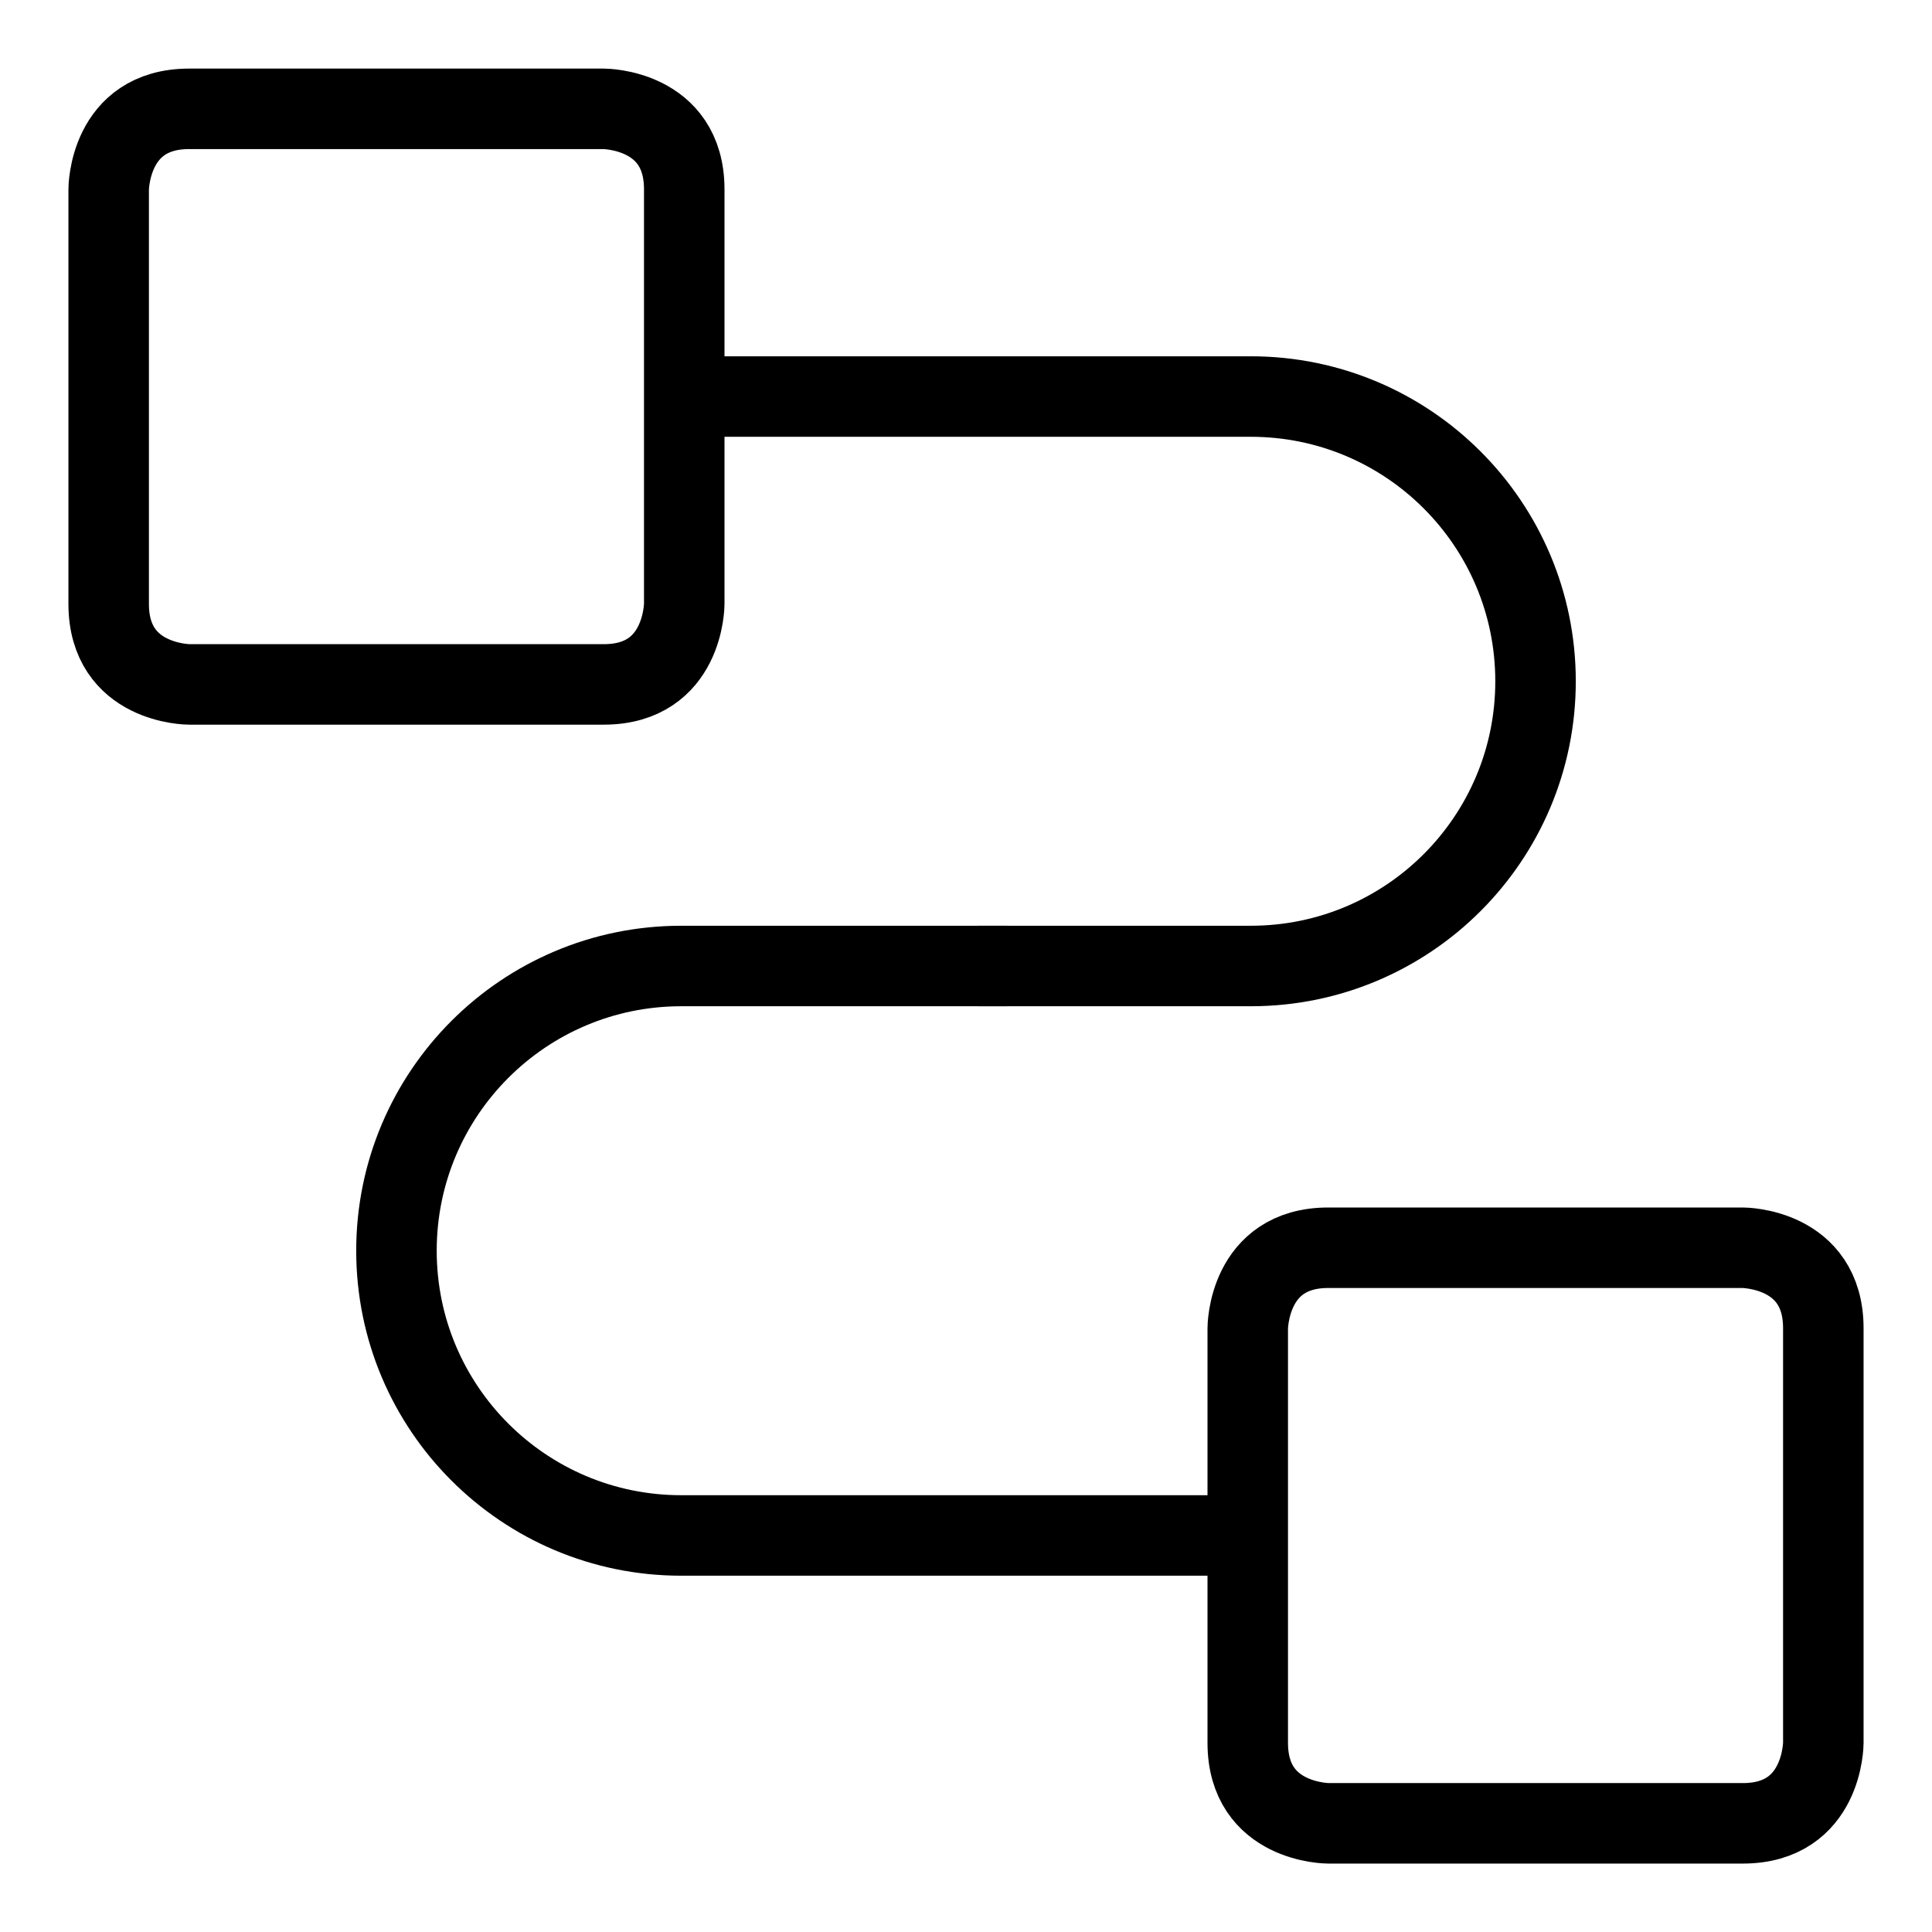
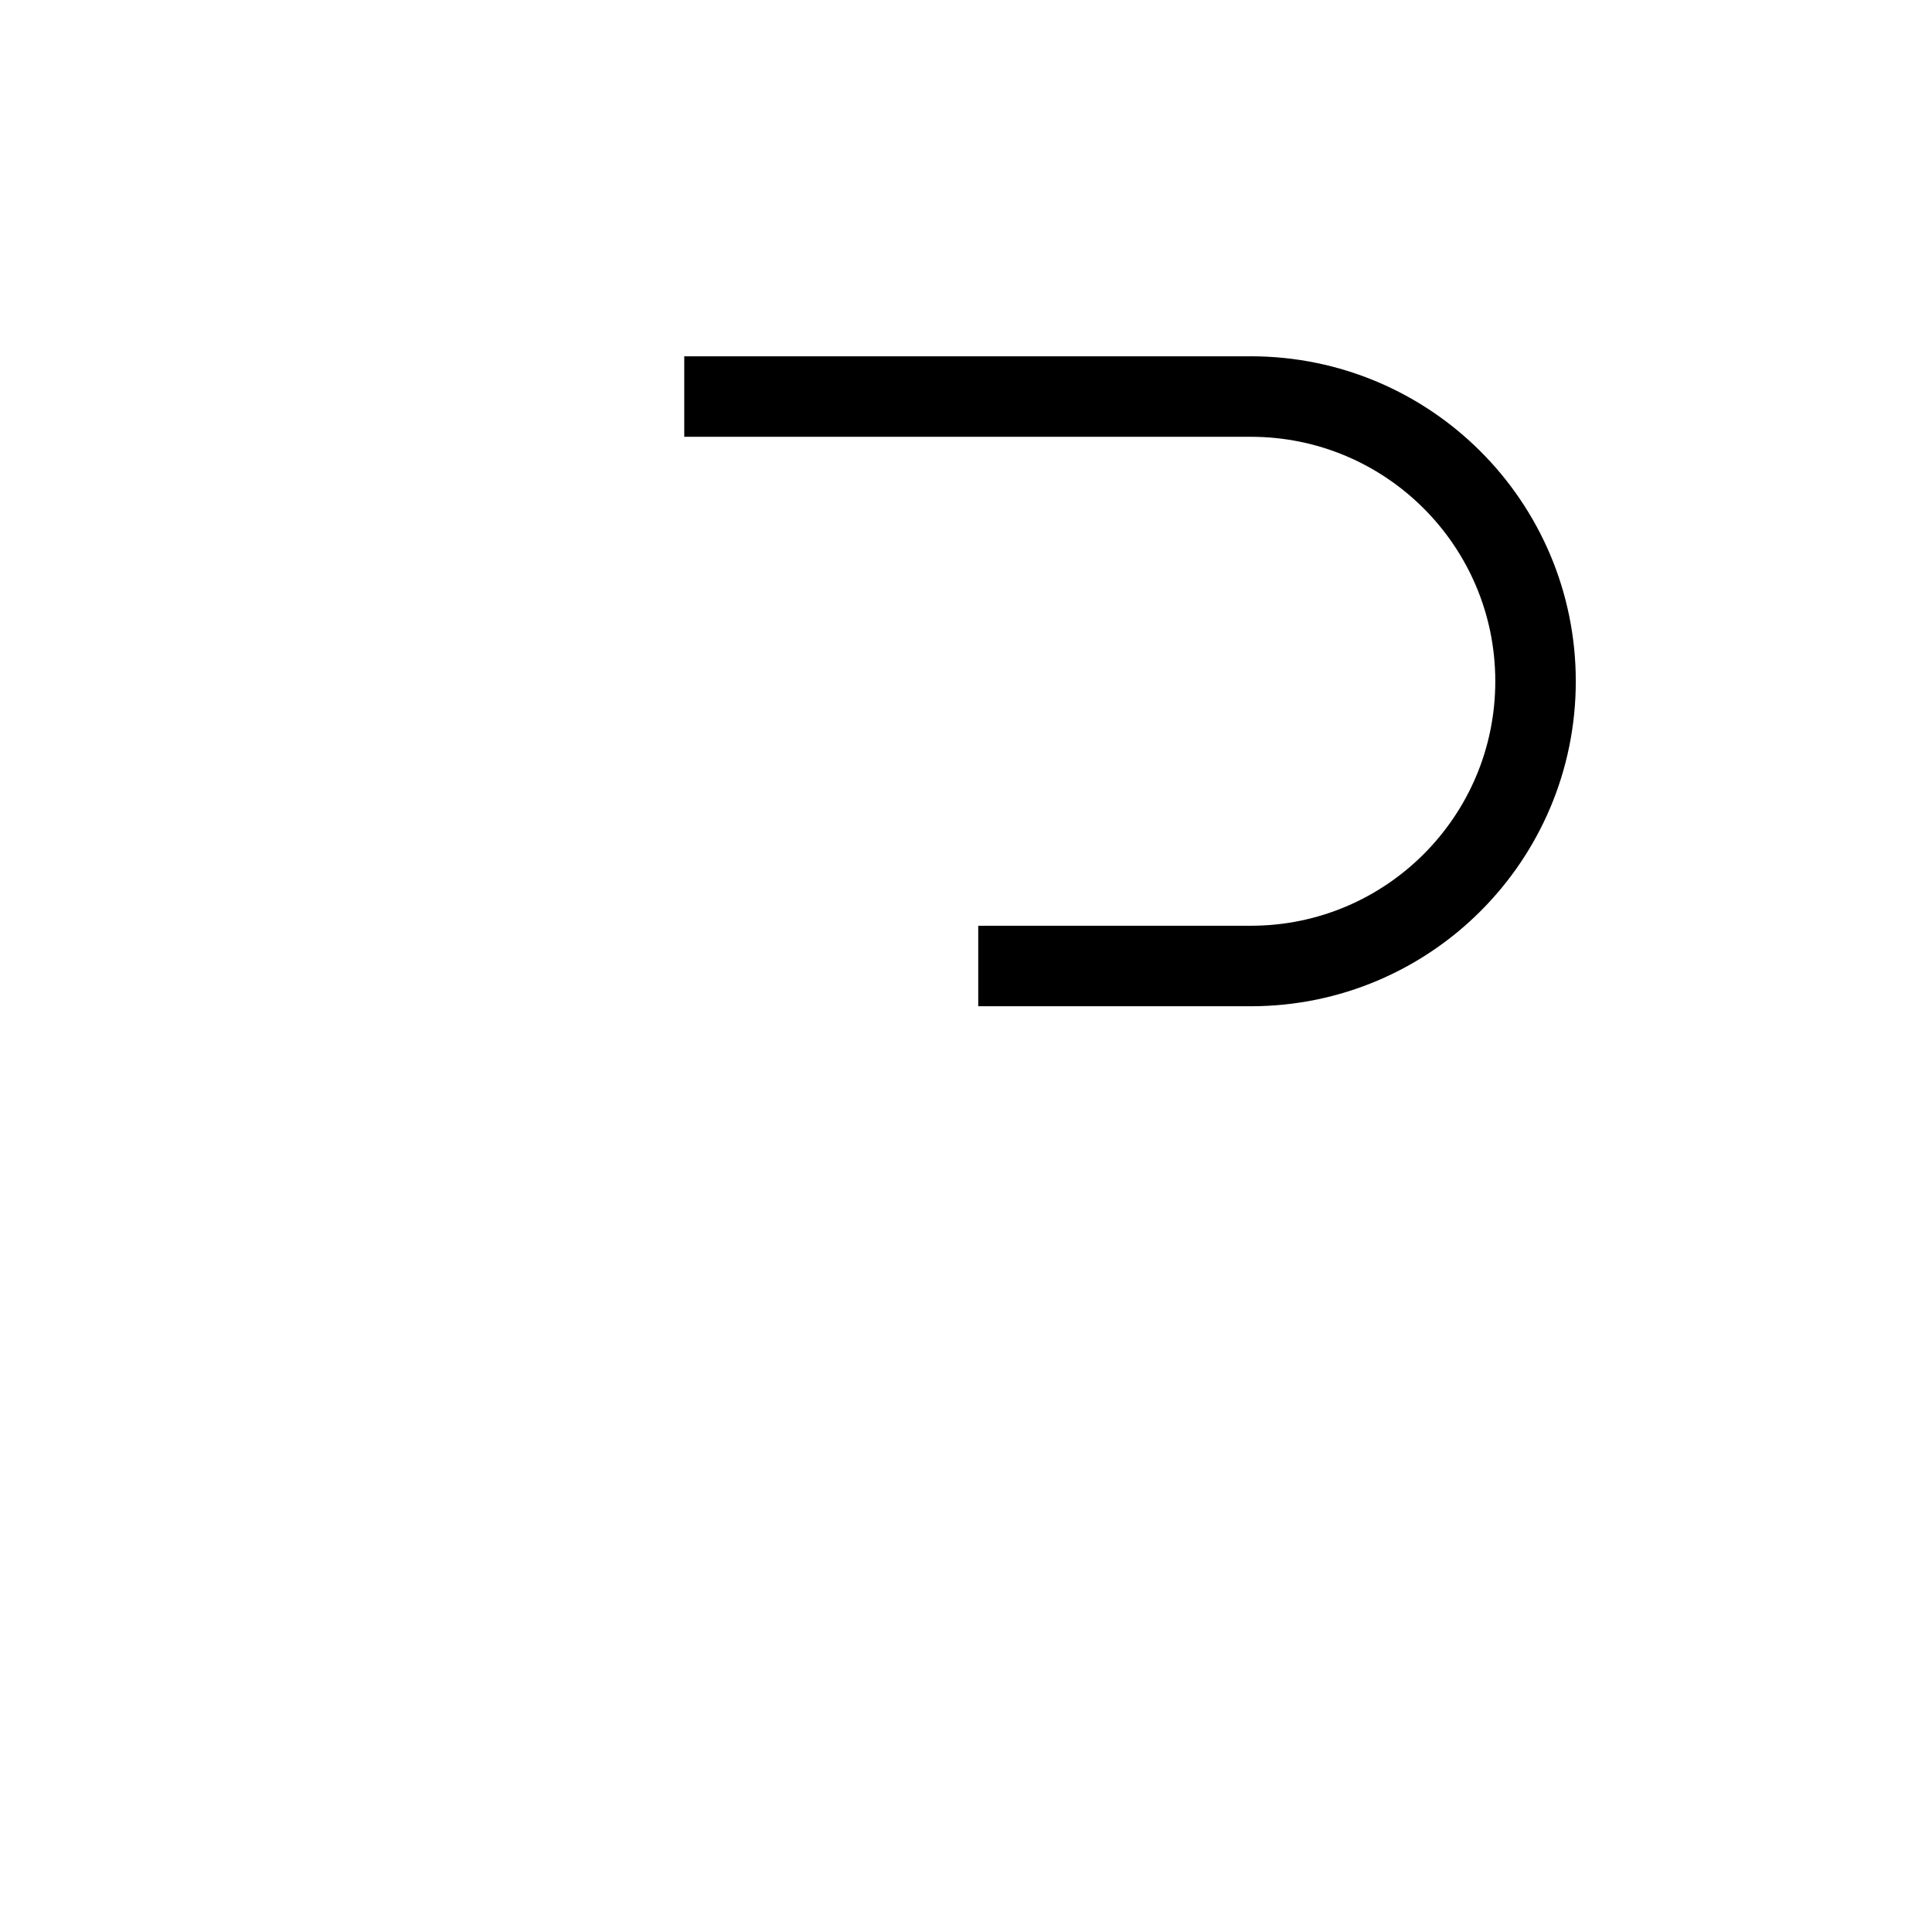
<svg xmlns="http://www.w3.org/2000/svg" fill="none" viewBox="0 0 24 24">
-   <path stroke="#000000" stroke-linejoin="round" d="M16.5 15.5h5.15s1 0 1 1v5.15s0 1 -1 1H16.5s-1 0 -1 -1V16.5s0 -1 1 -1" stroke-width="1" />
-   <path stroke="#000000" stroke-linejoin="round" d="M2.35 1.352H7.5s1 0 1 1v5.15s0 1 -1 1H2.35s-1 0 -1 -1v-5.15s0 -1 1 -1" stroke-width="1" />
  <path stroke="#000000" stroke-linejoin="round" d="M8.5 4.926h7.038c1.954 0 3.537 1.584 3.537 3.537C19.075 10.416 17.492 12 15.538 12h-3.386" stroke-width="1" />
-   <path stroke="#000000" stroke-linejoin="round" d="M12.51 12H8.462c-1.953 0 -3.537 1.584 -3.537 3.537 0 1.954 1.584 3.537 3.537 3.537h7.188" stroke-width="1" />
</svg>